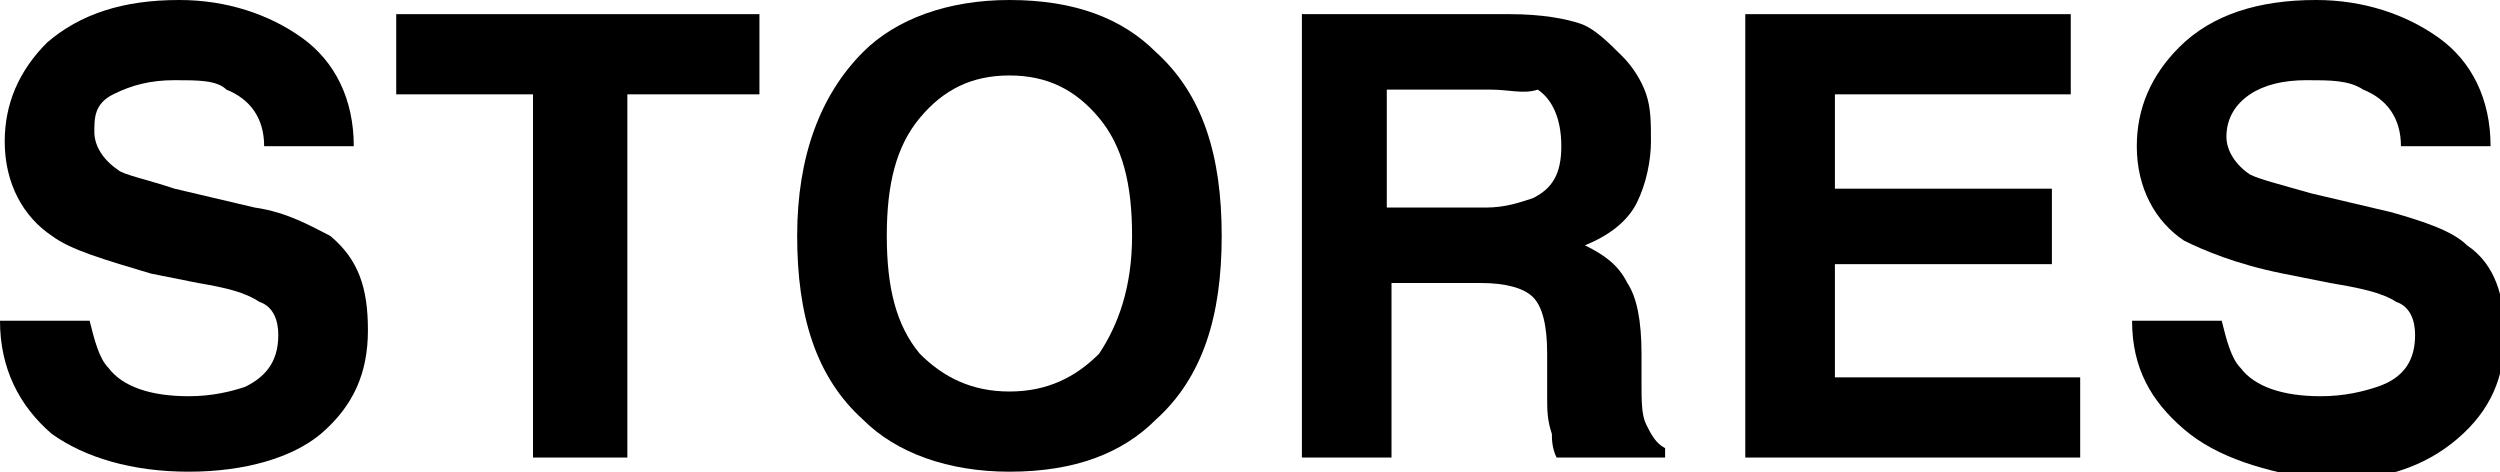
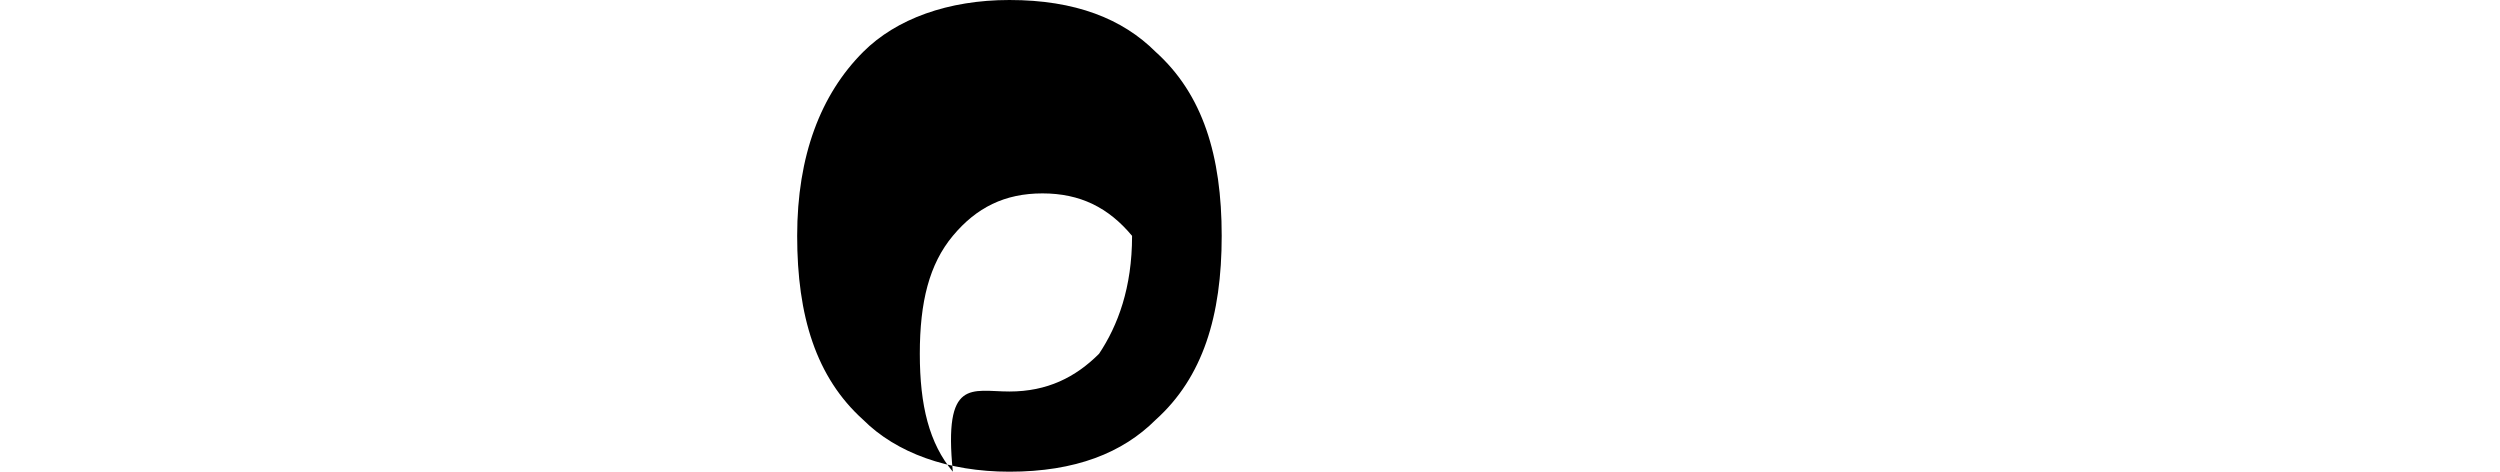
<svg xmlns="http://www.w3.org/2000/svg" version="1.1" x="0px" y="0px" width="53px" height="10px" viewBox="0 0 53 10" overflow="visible" enable-background="new 0 0 53 10" xml:space="preserve">
  <defs>
</defs>
-   <path d="M1.9,6.8c0.1,0.4,0.2,0.8,0.4,1c0.3,0.4,0.9,0.6,1.7,0.6c0.5,0,0.9-0.1,1.2-0.2C5.6,8,5.9,7.7,5.9,7.1  c0-0.3-0.1-0.6-0.4-0.7C5.2,6.2,4.8,6.1,4.2,6l-1-0.2C2.2,5.5,1.5,5.3,1.1,5c-0.6-0.4-1-1.1-1-2c0-0.8,0.3-1.5,0.9-2.1  C1.7,0.3,2.6,0,3.8,0c1,0,1.9,0.3,2.6,0.8c0.7,0.5,1.1,1.3,1.1,2.3H5.6c0-0.6-0.3-1-0.8-1.2C4.6,1.7,4.2,1.7,3.7,1.7  C3.2,1.7,2.8,1.8,2.4,2S2,2.5,2,2.8c0,0.3,0.2,0.6,0.5,0.8C2.6,3.7,3.1,3.8,3.7,4l1.7,0.4C6.1,4.5,6.6,4.8,7,5  C7.6,5.5,7.8,6.1,7.8,7c0,0.9-0.3,1.6-1,2.2C6.2,9.7,5.2,10,4,10c-1.2,0-2.2-0.3-2.9-0.8C0.4,8.6,0,7.8,0,6.8H1.9z" />
-   <polygon points="16.1,0.3 16.1,2 13.3,2 13.3,9.7 11.3,9.7 11.3,2 8.4,2 8.4,0.3 " />
-   <path d="M24.5,8.9c-0.7,0.7-1.7,1.1-3.1,1.1c-1.3,0-2.4-0.4-3.1-1.1c-1-0.9-1.4-2.2-1.4-3.9c0-1.7,0.5-3,1.4-3.9  C19,0.4,20.1,0,21.4,0c1.4,0,2.4,0.4,3.1,1.1c1,0.9,1.4,2.2,1.4,3.9C25.9,6.7,25.5,8,24.5,8.9 M23.3,7.5C23.7,6.9,24,6.1,24,5  c0-1.1-0.2-1.9-0.7-2.5c-0.5-0.6-1.1-0.9-1.9-0.9c-0.8,0-1.4,0.3-1.9,0.9c-0.5,0.6-0.7,1.4-0.7,2.5s0.2,1.9,0.7,2.5  C20,8,20.6,8.3,21.4,8.3C22.2,8.3,22.8,8,23.3,7.5" />
-   <path d="M33.5,0.5c0.3,0.1,0.6,0.4,0.9,0.7c0.2,0.2,0.4,0.5,0.5,0.8C35,2.3,35,2.6,35,3c0,0.4-0.1,0.9-0.3,1.3  c-0.2,0.4-0.6,0.7-1.1,0.9C34,5.4,34.3,5.6,34.5,6c0.2,0.3,0.3,0.8,0.3,1.5v0.6c0,0.4,0,0.7,0.1,0.9c0.1,0.2,0.2,0.4,0.4,0.5v0.2H33  c-0.1-0.2-0.1-0.4-0.1-0.5c-0.1-0.3-0.1-0.5-0.1-0.8l0-0.9c0-0.6-0.1-1-0.3-1.2C32.3,6.1,31.9,6,31.4,6h-1.9v3.7h-1.9V0.3H32  C32.7,0.3,33.2,0.4,33.5,0.5 M29.4,1.9v2.5h2.1c0.4,0,0.7-0.1,1-0.2c0.4-0.2,0.6-0.5,0.6-1.1c0-0.6-0.2-1-0.5-1.2  C32.3,2,32,1.9,31.6,1.9H29.4z" />
-   <polygon points="43.9,2 38.9,2 38.9,4 43.5,4 43.5,5.6 38.9,5.6 38.9,8 44.1,8 44.1,9.7 37,9.7 37,0.3 43.9,0.3 " />
-   <path d="M47.1,6.8c0.1,0.4,0.2,0.8,0.4,1c0.3,0.4,0.9,0.6,1.7,0.6c0.5,0,0.9-0.1,1.2-0.2c0.6-0.2,0.8-0.6,0.8-1.1  c0-0.3-0.1-0.6-0.4-0.7C50.5,6.2,50,6.1,49.4,6l-1-0.2c-1-0.2-1.7-0.5-2.1-0.7c-0.6-0.4-1-1.1-1-2c0-0.8,0.3-1.5,0.9-2.1  C46.9,0.3,47.9,0,49.1,0c1,0,1.9,0.3,2.6,0.8c0.7,0.5,1.1,1.3,1.1,2.3h-1.9c0-0.6-0.3-1-0.8-1.2c-0.3-0.2-0.7-0.2-1.2-0.2  c-0.5,0-0.9,0.1-1.2,0.3c-0.3,0.2-0.5,0.5-0.5,0.9c0,0.3,0.2,0.6,0.5,0.8c0.2,0.1,0.6,0.2,1.3,0.4l1.7,0.4c0.7,0.2,1.3,0.4,1.6,0.7  c0.6,0.4,0.8,1.1,0.8,1.9c0,0.9-0.3,1.6-1,2.2c-0.7,0.6-1.6,0.9-2.8,0.9C48,10,47,9.7,46.3,9.1c-0.7-0.6-1.1-1.3-1.1-2.3H47.1z" />
+   <path d="M24.5,8.9c-0.7,0.7-1.7,1.1-3.1,1.1c-1.3,0-2.4-0.4-3.1-1.1c-1-0.9-1.4-2.2-1.4-3.9c0-1.7,0.5-3,1.4-3.9  C19,0.4,20.1,0,21.4,0c1.4,0,2.4,0.4,3.1,1.1c1,0.9,1.4,2.2,1.4,3.9C25.9,6.7,25.5,8,24.5,8.9 M23.3,7.5C23.7,6.9,24,6.1,24,5  c-0.5-0.6-1.1-0.9-1.9-0.9c-0.8,0-1.4,0.3-1.9,0.9c-0.5,0.6-0.7,1.4-0.7,2.5s0.2,1.9,0.7,2.5  C20,8,20.6,8.3,21.4,8.3C22.2,8.3,22.8,8,23.3,7.5" />
</svg>